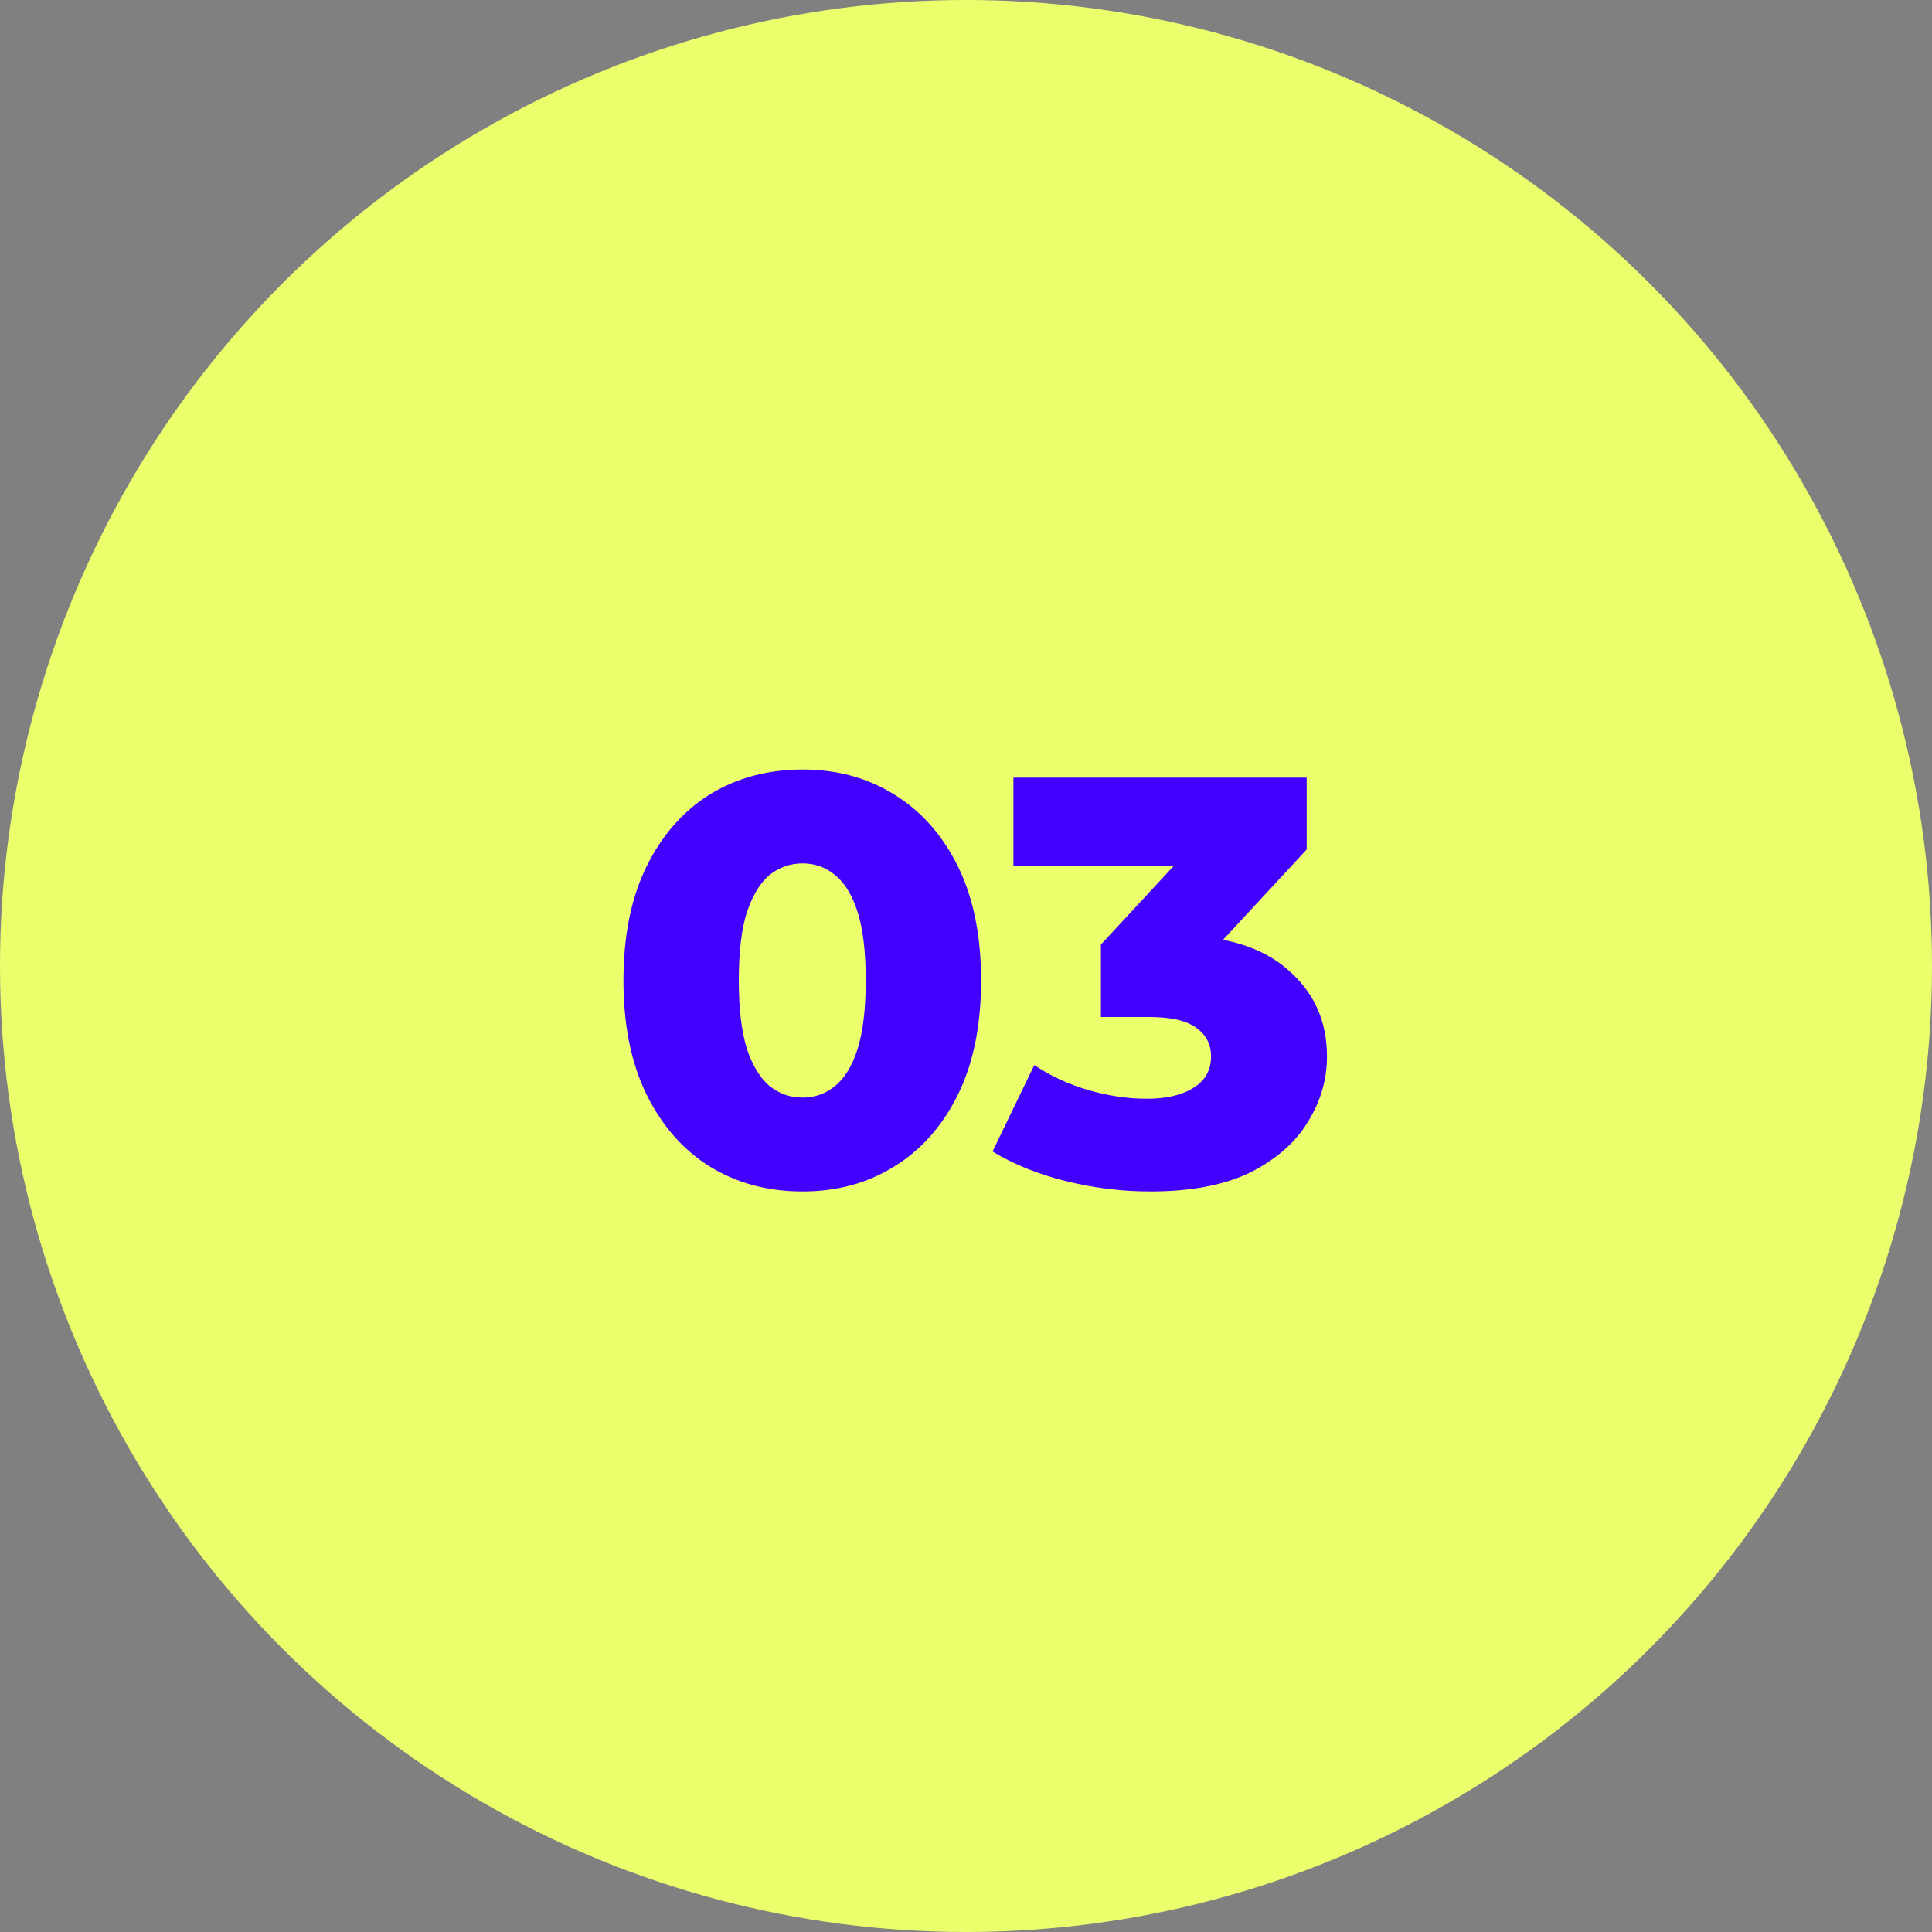
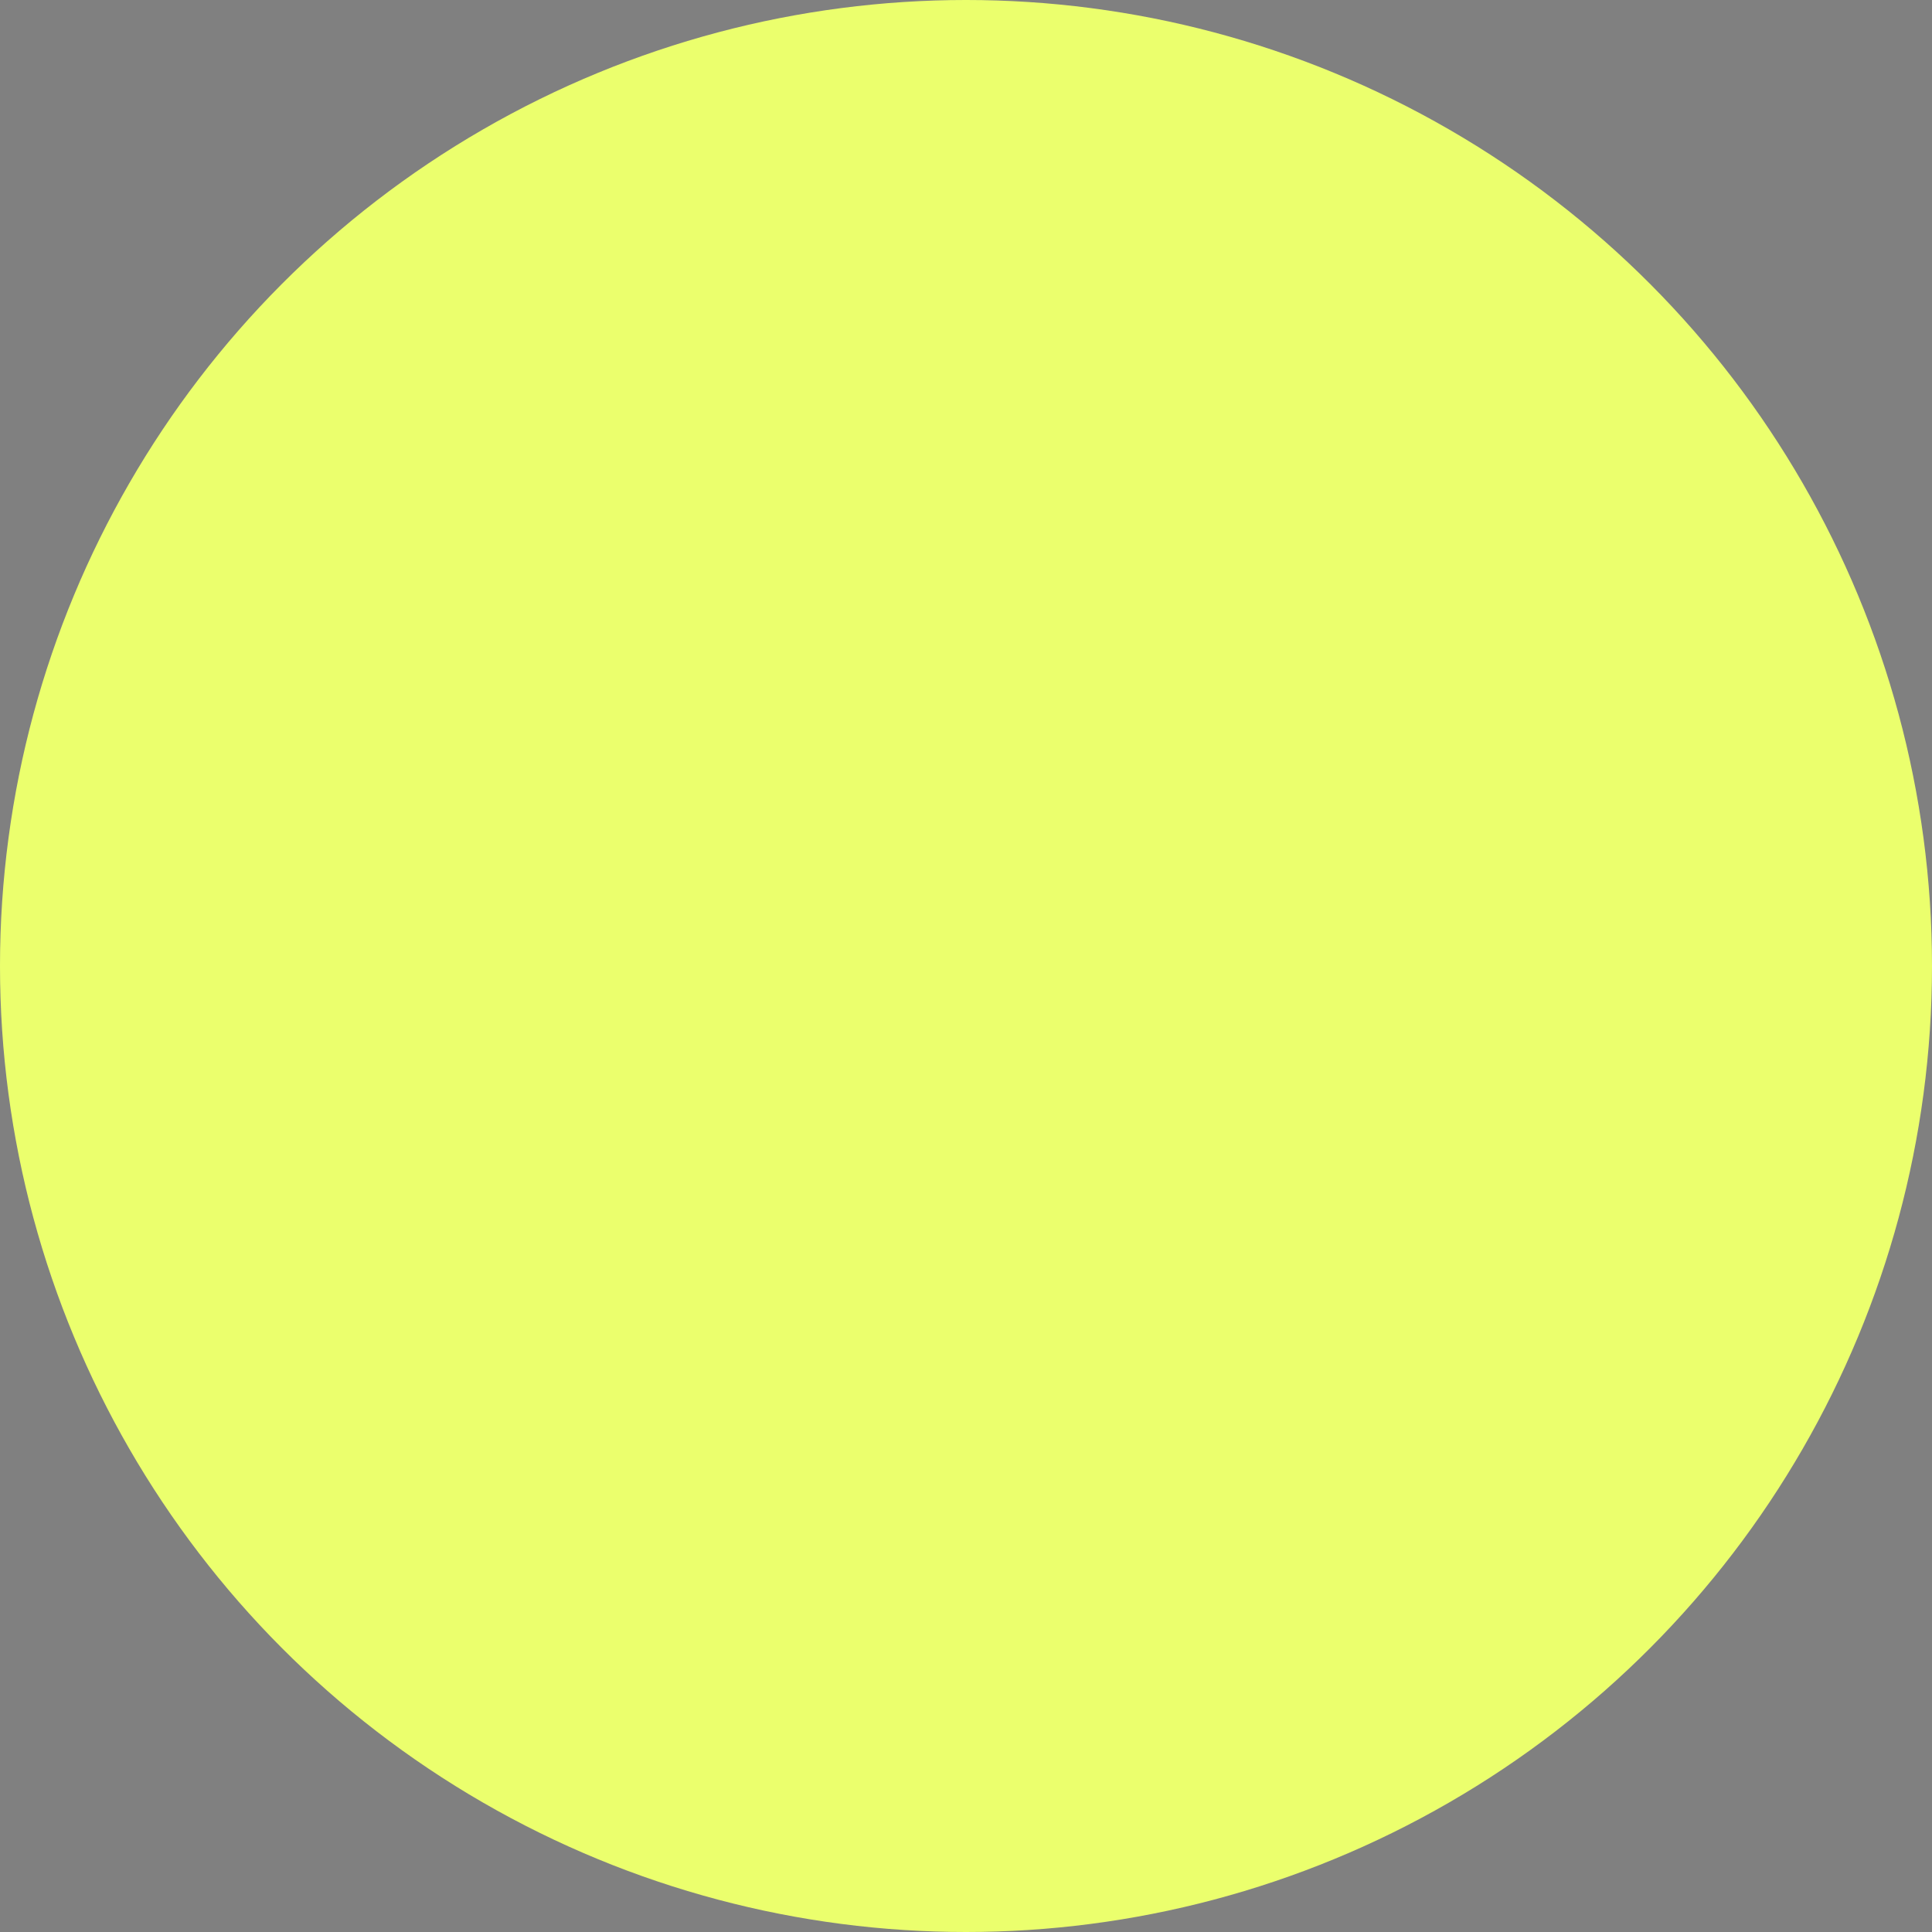
<svg xmlns="http://www.w3.org/2000/svg" width="80" height="80" viewBox="0 0 80 80" fill="none">
  <rect x="0" y="0" width="80" height="80" fill="#808080" stroke="none" />
  <circle cx="40" cy="40" r="40" fill="#EBFF6D" />
-   <path d="M33.232 49.336C31.792 49.336 30.512 48.992 29.392 48.304C28.288 47.616 27.416 46.624 26.776 45.328C26.136 44.032 25.816 42.456 25.816 40.6C25.816 38.744 26.136 37.168 26.776 35.872C27.416 34.576 28.288 33.584 29.392 32.896C30.512 32.208 31.792 31.864 33.232 31.864C34.656 31.864 35.92 32.208 37.024 32.896C38.144 33.584 39.024 34.576 39.664 35.872C40.304 37.168 40.624 38.744 40.624 40.6C40.624 42.456 40.304 44.032 39.664 45.328C39.024 46.624 38.144 47.616 37.024 48.304C35.92 48.992 34.656 49.336 33.232 49.336ZM33.232 45.448C33.744 45.448 34.192 45.288 34.576 44.968C34.976 44.648 35.288 44.136 35.512 43.432C35.736 42.712 35.848 41.768 35.848 40.6C35.848 39.416 35.736 38.472 35.512 37.768C35.288 37.064 34.976 36.552 34.576 36.232C34.192 35.912 33.744 35.752 33.232 35.752C32.72 35.752 32.264 35.912 31.864 36.232C31.48 36.552 31.168 37.064 30.928 37.768C30.704 38.472 30.592 39.416 30.592 40.6C30.592 41.768 30.704 42.712 30.928 43.432C31.168 44.136 31.48 44.648 31.864 44.968C32.264 45.288 32.72 45.448 33.232 45.448ZM47.627 49.336C46.459 49.336 45.291 49.192 44.123 48.904C42.971 48.616 41.963 48.208 41.099 47.68L42.827 44.104C43.499 44.552 44.243 44.896 45.059 45.136C45.891 45.376 46.699 45.496 47.483 45.496C48.299 45.496 48.947 45.344 49.427 45.04C49.907 44.736 50.147 44.304 50.147 43.744C50.147 43.248 49.947 42.856 49.547 42.568C49.147 42.264 48.491 42.112 47.579 42.112H45.587V39.112L50.099 34.24L50.555 35.872H41.963V32.2H54.107V35.176L49.595 40.048L47.267 38.728H48.563C50.659 38.728 52.243 39.2 53.315 40.144C54.403 41.072 54.947 42.272 54.947 43.744C54.947 44.704 54.683 45.608 54.155 46.456C53.643 47.304 52.851 48 51.779 48.544C50.707 49.072 49.323 49.336 47.627 49.336Z" fill="#4200FF" />
</svg>